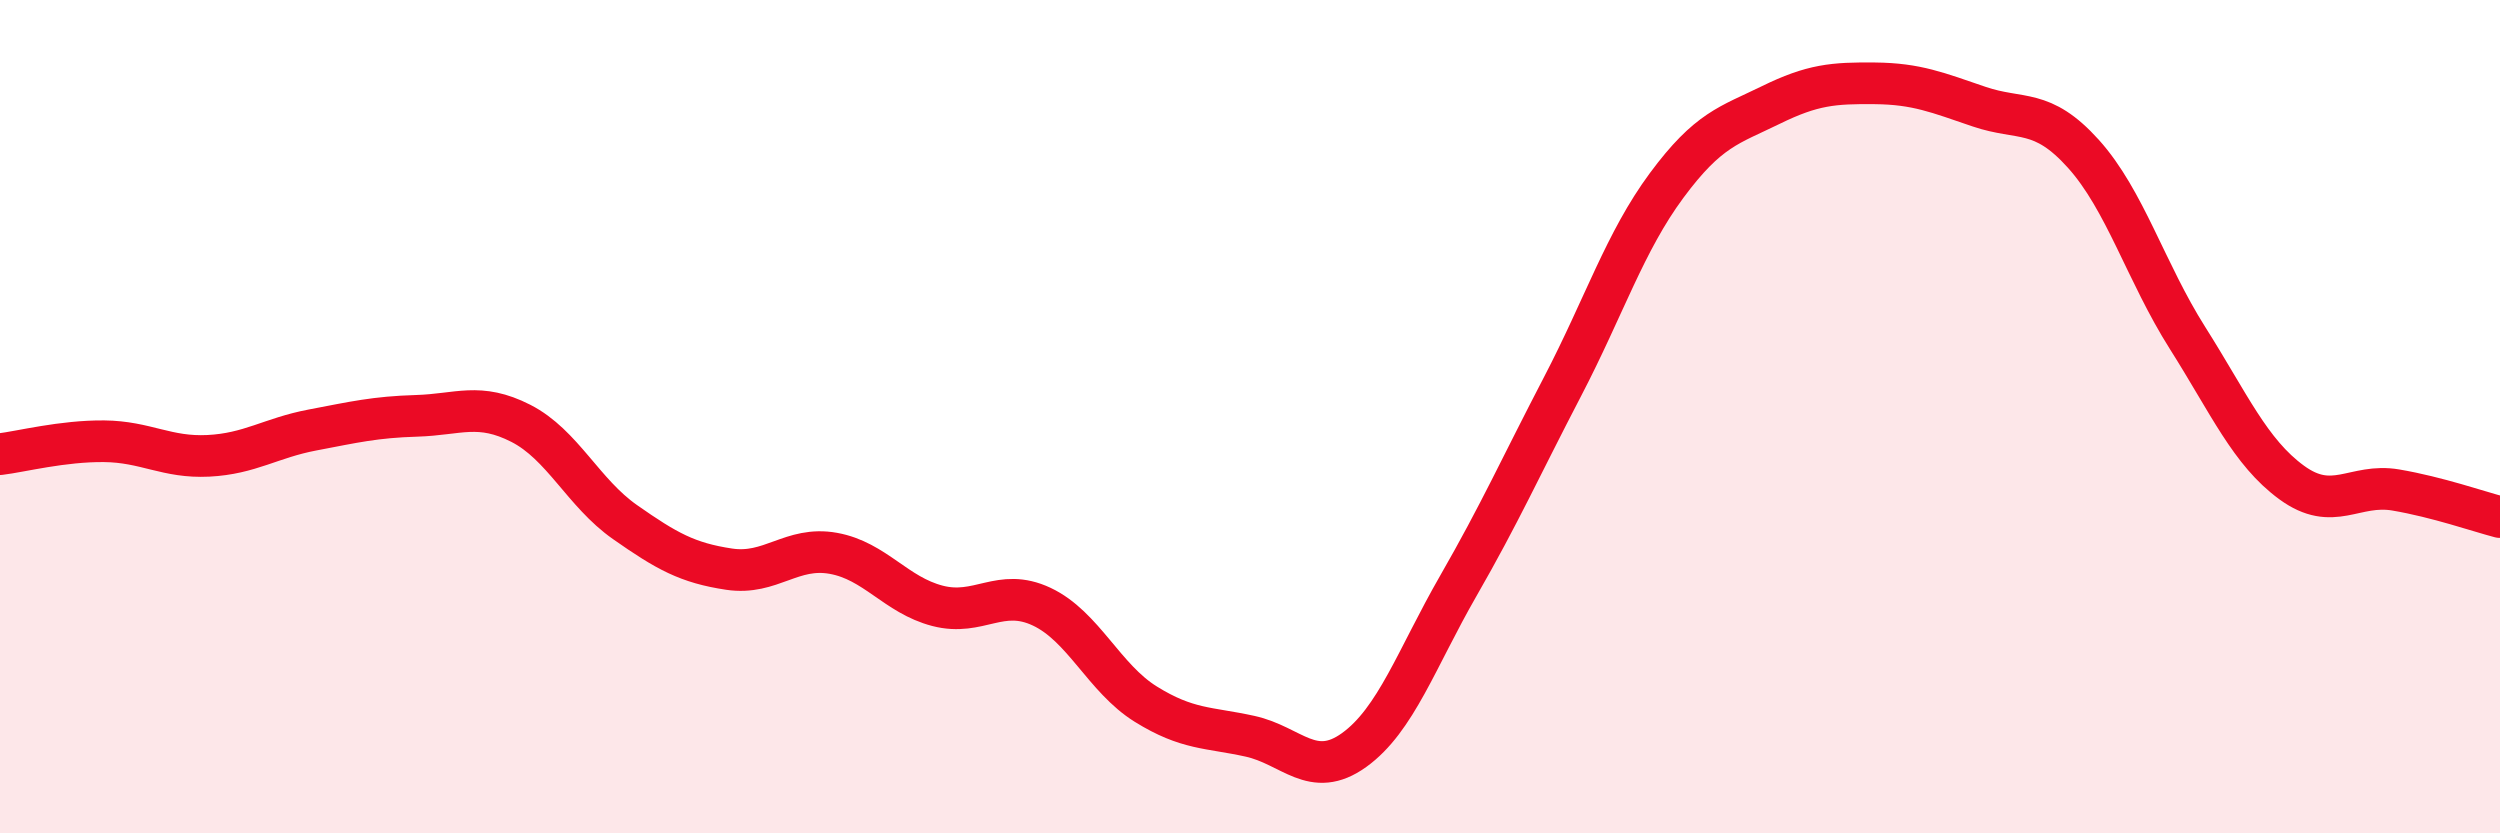
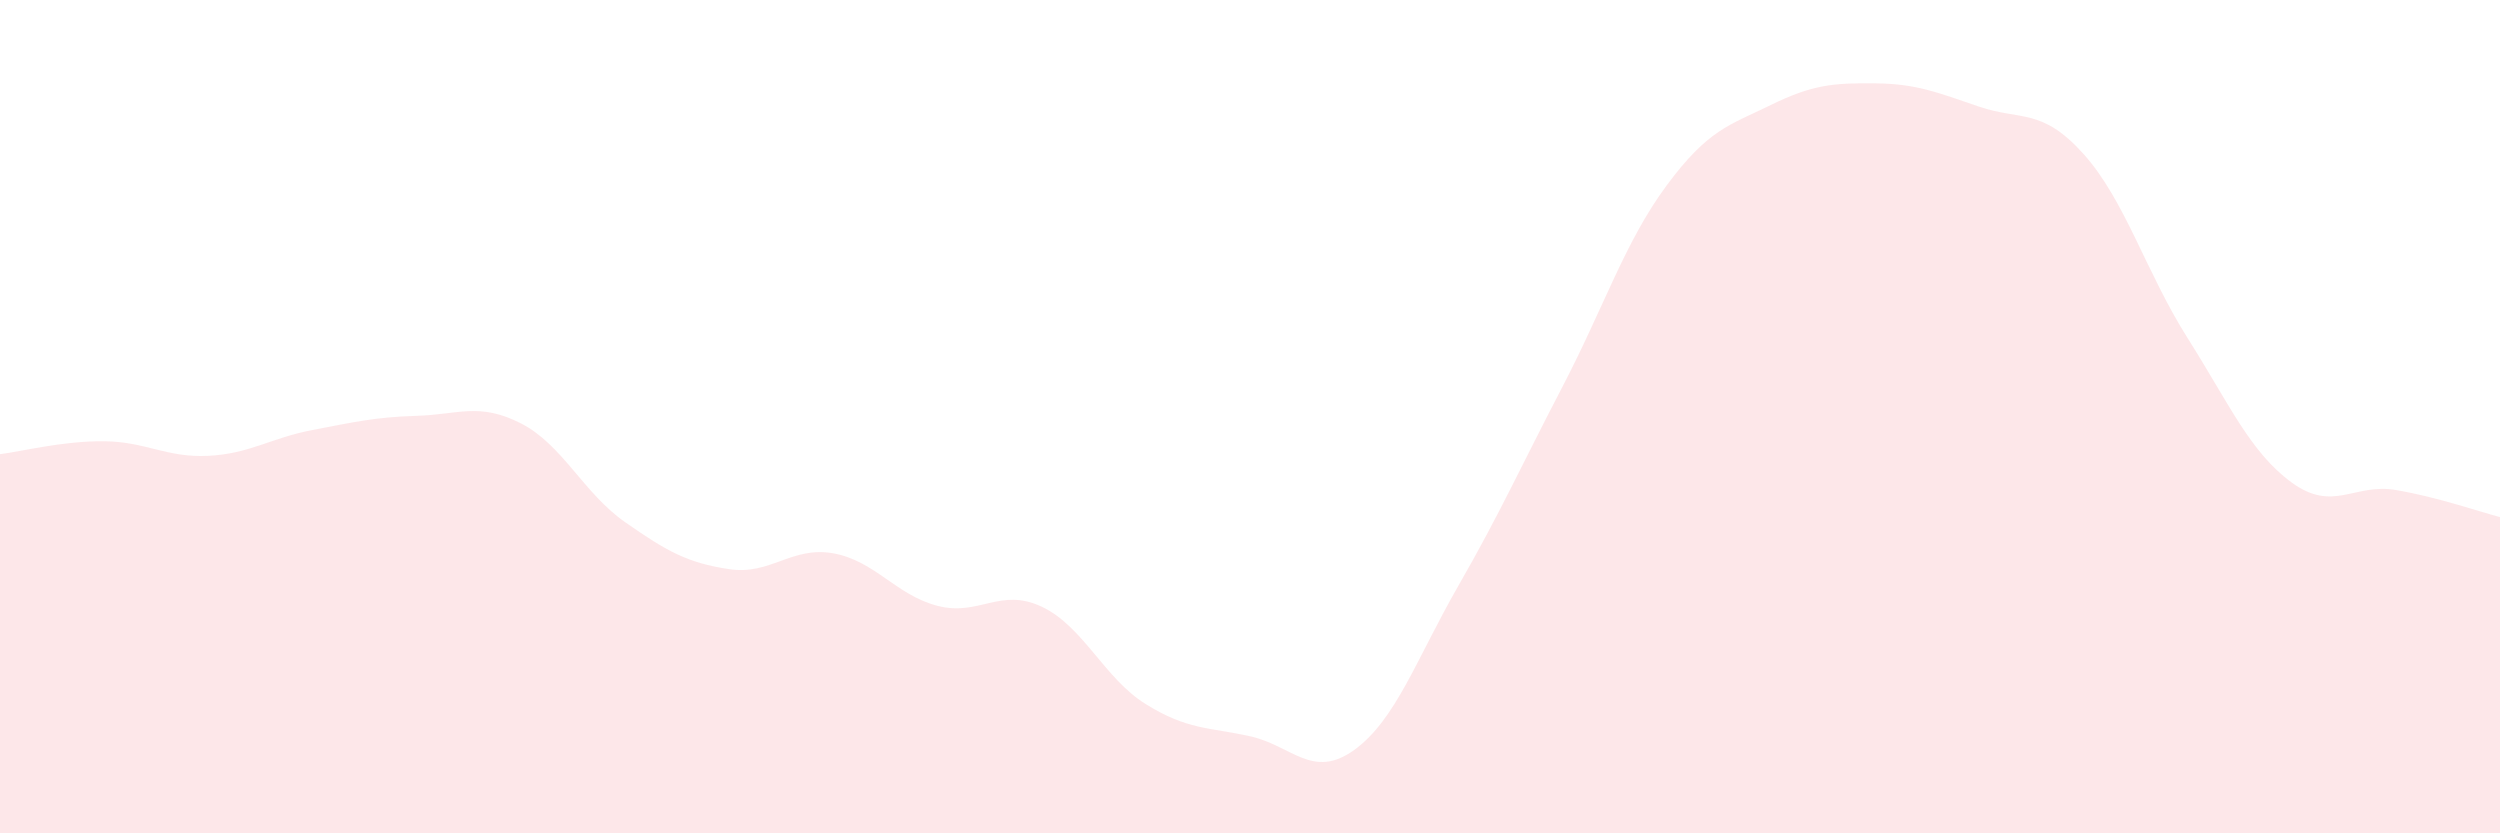
<svg xmlns="http://www.w3.org/2000/svg" width="60" height="20" viewBox="0 0 60 20">
  <path d="M 0,10.9 C 0.5,10.84 1.5,10.58 2.5,10.59 C 3.5,10.6 4,10.99 5,10.94 C 6,10.89 6.5,10.51 7.5,10.32 C 8.5,10.13 9,10.01 10,9.98 C 11,9.95 11.5,9.65 12.5,10.16 C 13.5,10.67 14,11.83 15,12.53 C 16,13.23 16.5,13.51 17.5,13.66 C 18.5,13.81 19,13.1 20,13.28 C 21,13.46 21.5,14.28 22.5,14.54 C 23.5,14.8 24,14.09 25,14.56 C 26,15.03 26.5,16.28 27.5,16.9 C 28.5,17.52 29,17.45 30,17.67 C 31,17.89 31.5,18.72 32.5,18 C 33.5,17.28 34,15.8 35,14.06 C 36,12.32 36.5,11.2 37.5,9.28 C 38.5,7.36 39,5.8 40,4.45 C 41,3.1 41.5,3.01 42.5,2.52 C 43.5,2.03 44,1.99 45,2 C 46,2.01 46.5,2.22 47.5,2.56 C 48.5,2.9 49,2.58 50,3.69 C 51,4.8 51.5,6.53 52.5,8.11 C 53.5,9.69 54,10.85 55,11.58 C 56,12.31 56.5,11.59 57.5,11.76 C 58.5,11.93 59.5,12.28 60,12.41L60 20L0 20Z" fill="#EB0A25" opacity="0.1" stroke-linecap="round" stroke-linejoin="round" />
-   <path d="M 0,10.9 C 0.5,10.84 1.5,10.58 2.5,10.59 C 3.5,10.6 4,10.99 5,10.94 C 6,10.89 6.5,10.51 7.5,10.32 C 8.5,10.13 9,10.01 10,9.98 C 11,9.95 11.5,9.65 12.5,10.16 C 13.5,10.67 14,11.83 15,12.53 C 16,13.23 16.5,13.51 17.5,13.66 C 18.5,13.81 19,13.1 20,13.28 C 21,13.46 21.5,14.28 22.5,14.54 C 23.5,14.8 24,14.09 25,14.56 C 26,15.03 26.5,16.28 27.5,16.9 C 28.5,17.52 29,17.45 30,17.67 C 31,17.89 31.5,18.72 32.5,18 C 33.5,17.28 34,15.8 35,14.06 C 36,12.32 36.5,11.2 37.5,9.28 C 38.5,7.36 39,5.8 40,4.45 C 41,3.1 41.5,3.01 42.5,2.52 C 43.5,2.03 44,1.99 45,2 C 46,2.01 46.5,2.22 47.5,2.56 C 48.5,2.9 49,2.58 50,3.69 C 51,4.8 51.5,6.53 52.5,8.11 C 53.5,9.69 54,10.85 55,11.58 C 56,12.31 56.5,11.59 57.5,11.76 C 58.5,11.93 59.5,12.28 60,12.41" stroke="#EB0A25" stroke-width="1" fill="none" stroke-linecap="round" stroke-linejoin="round" />
</svg>